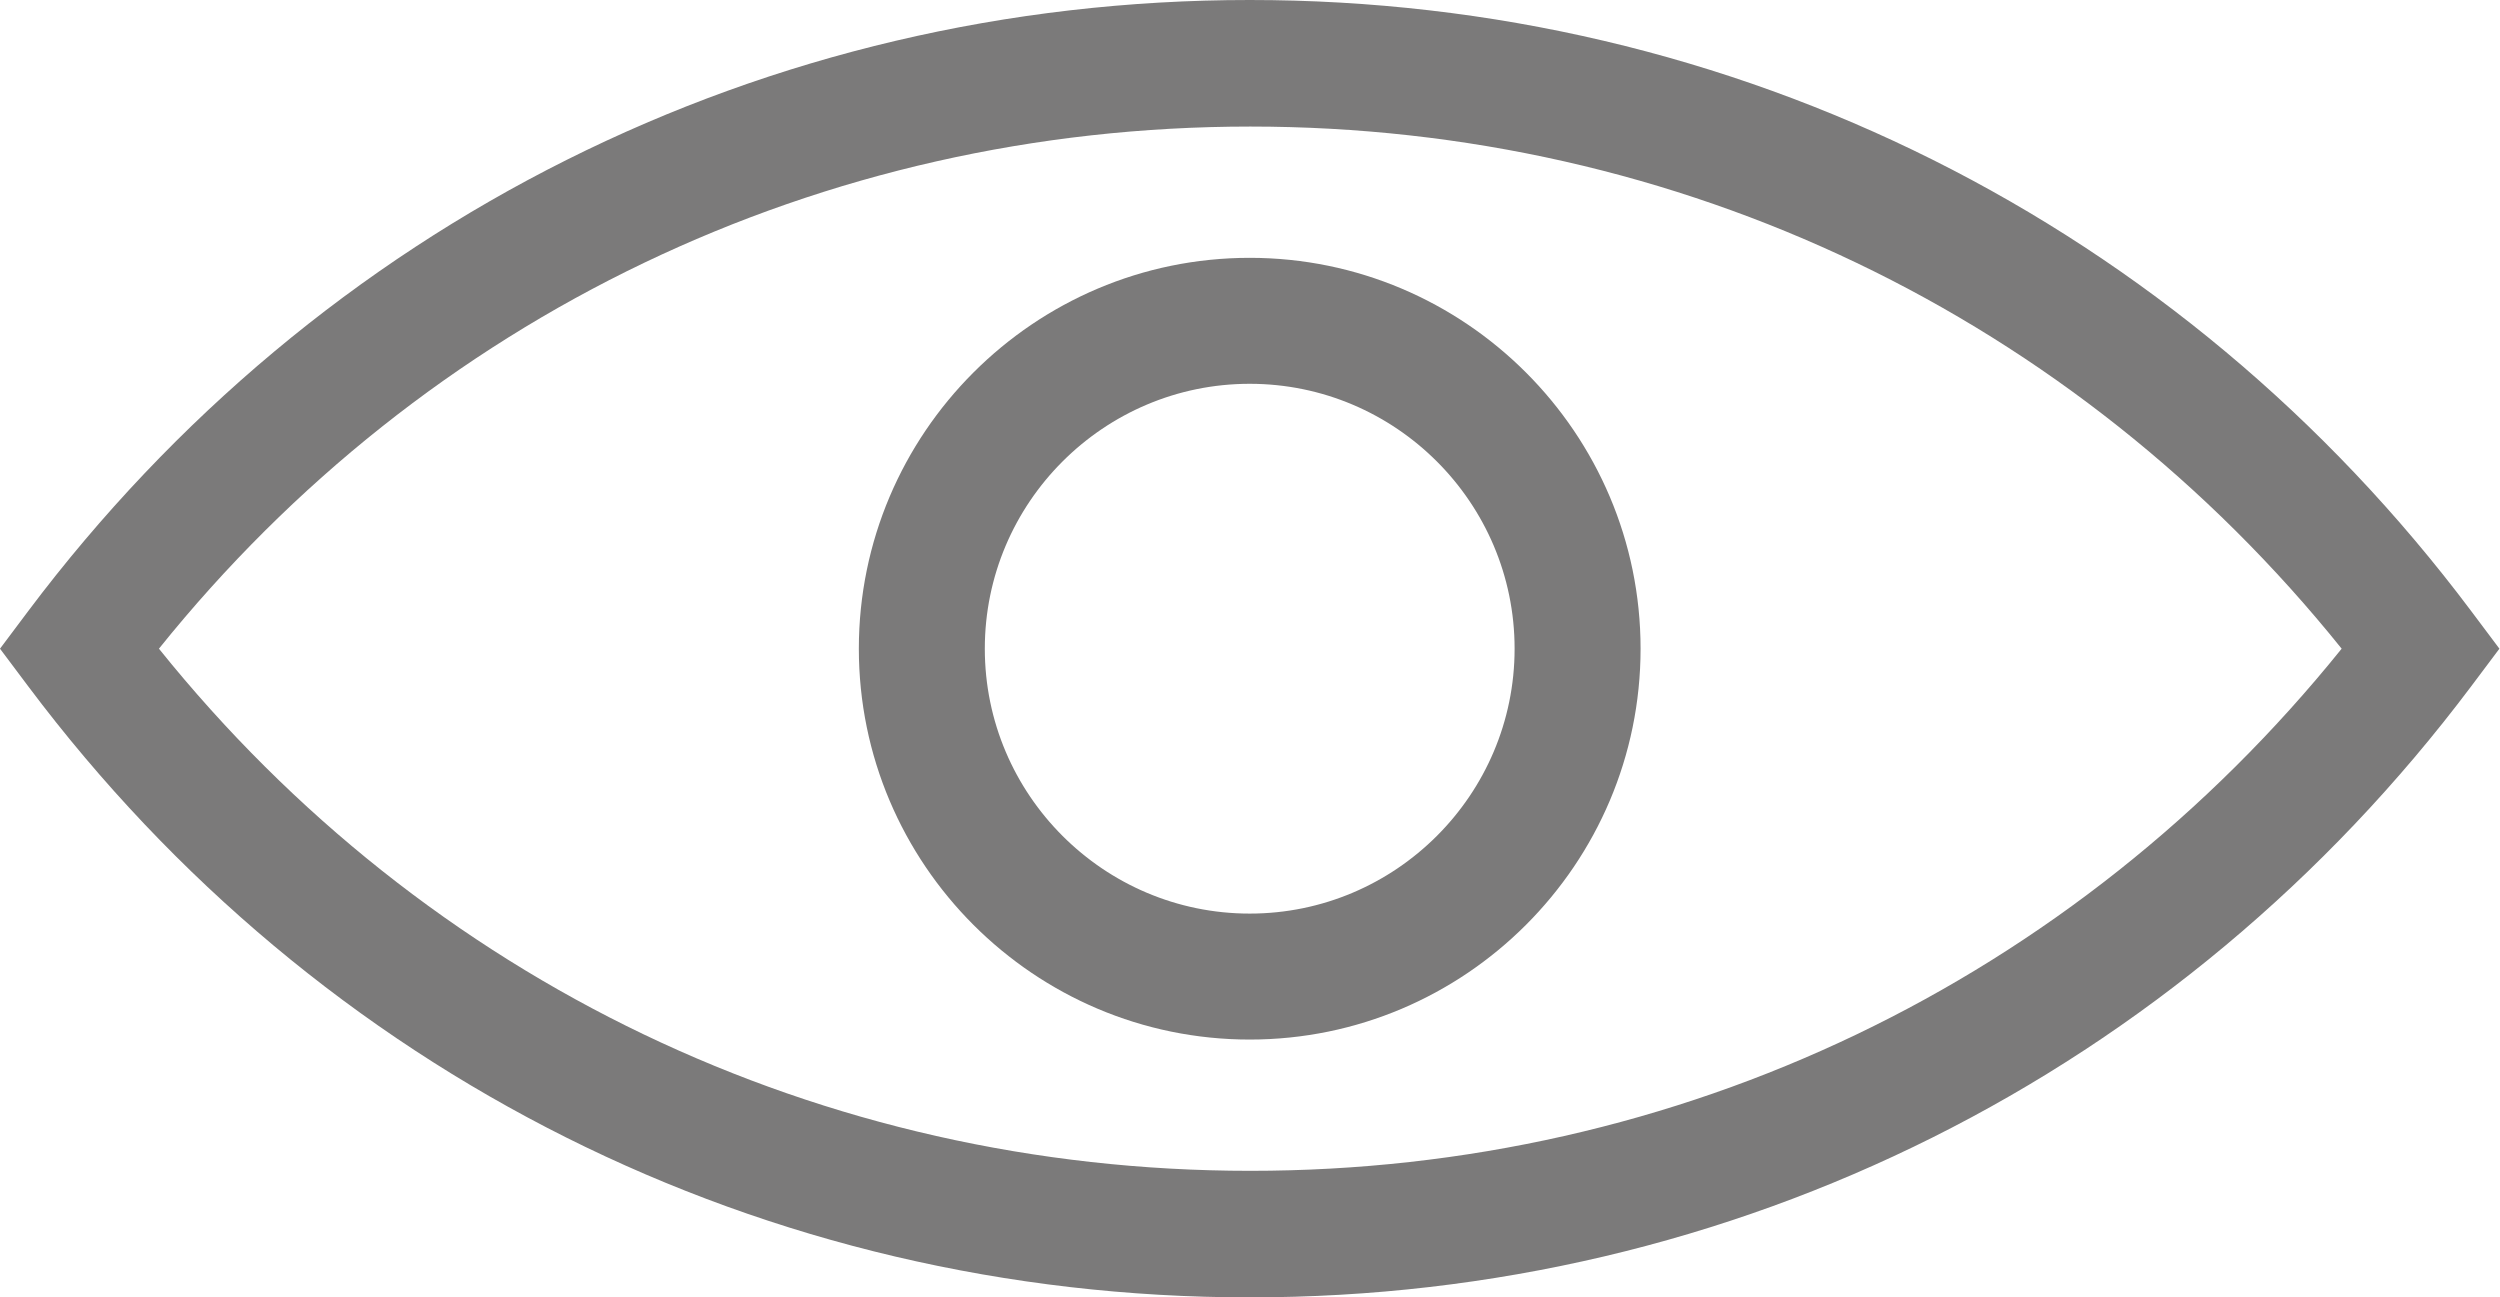
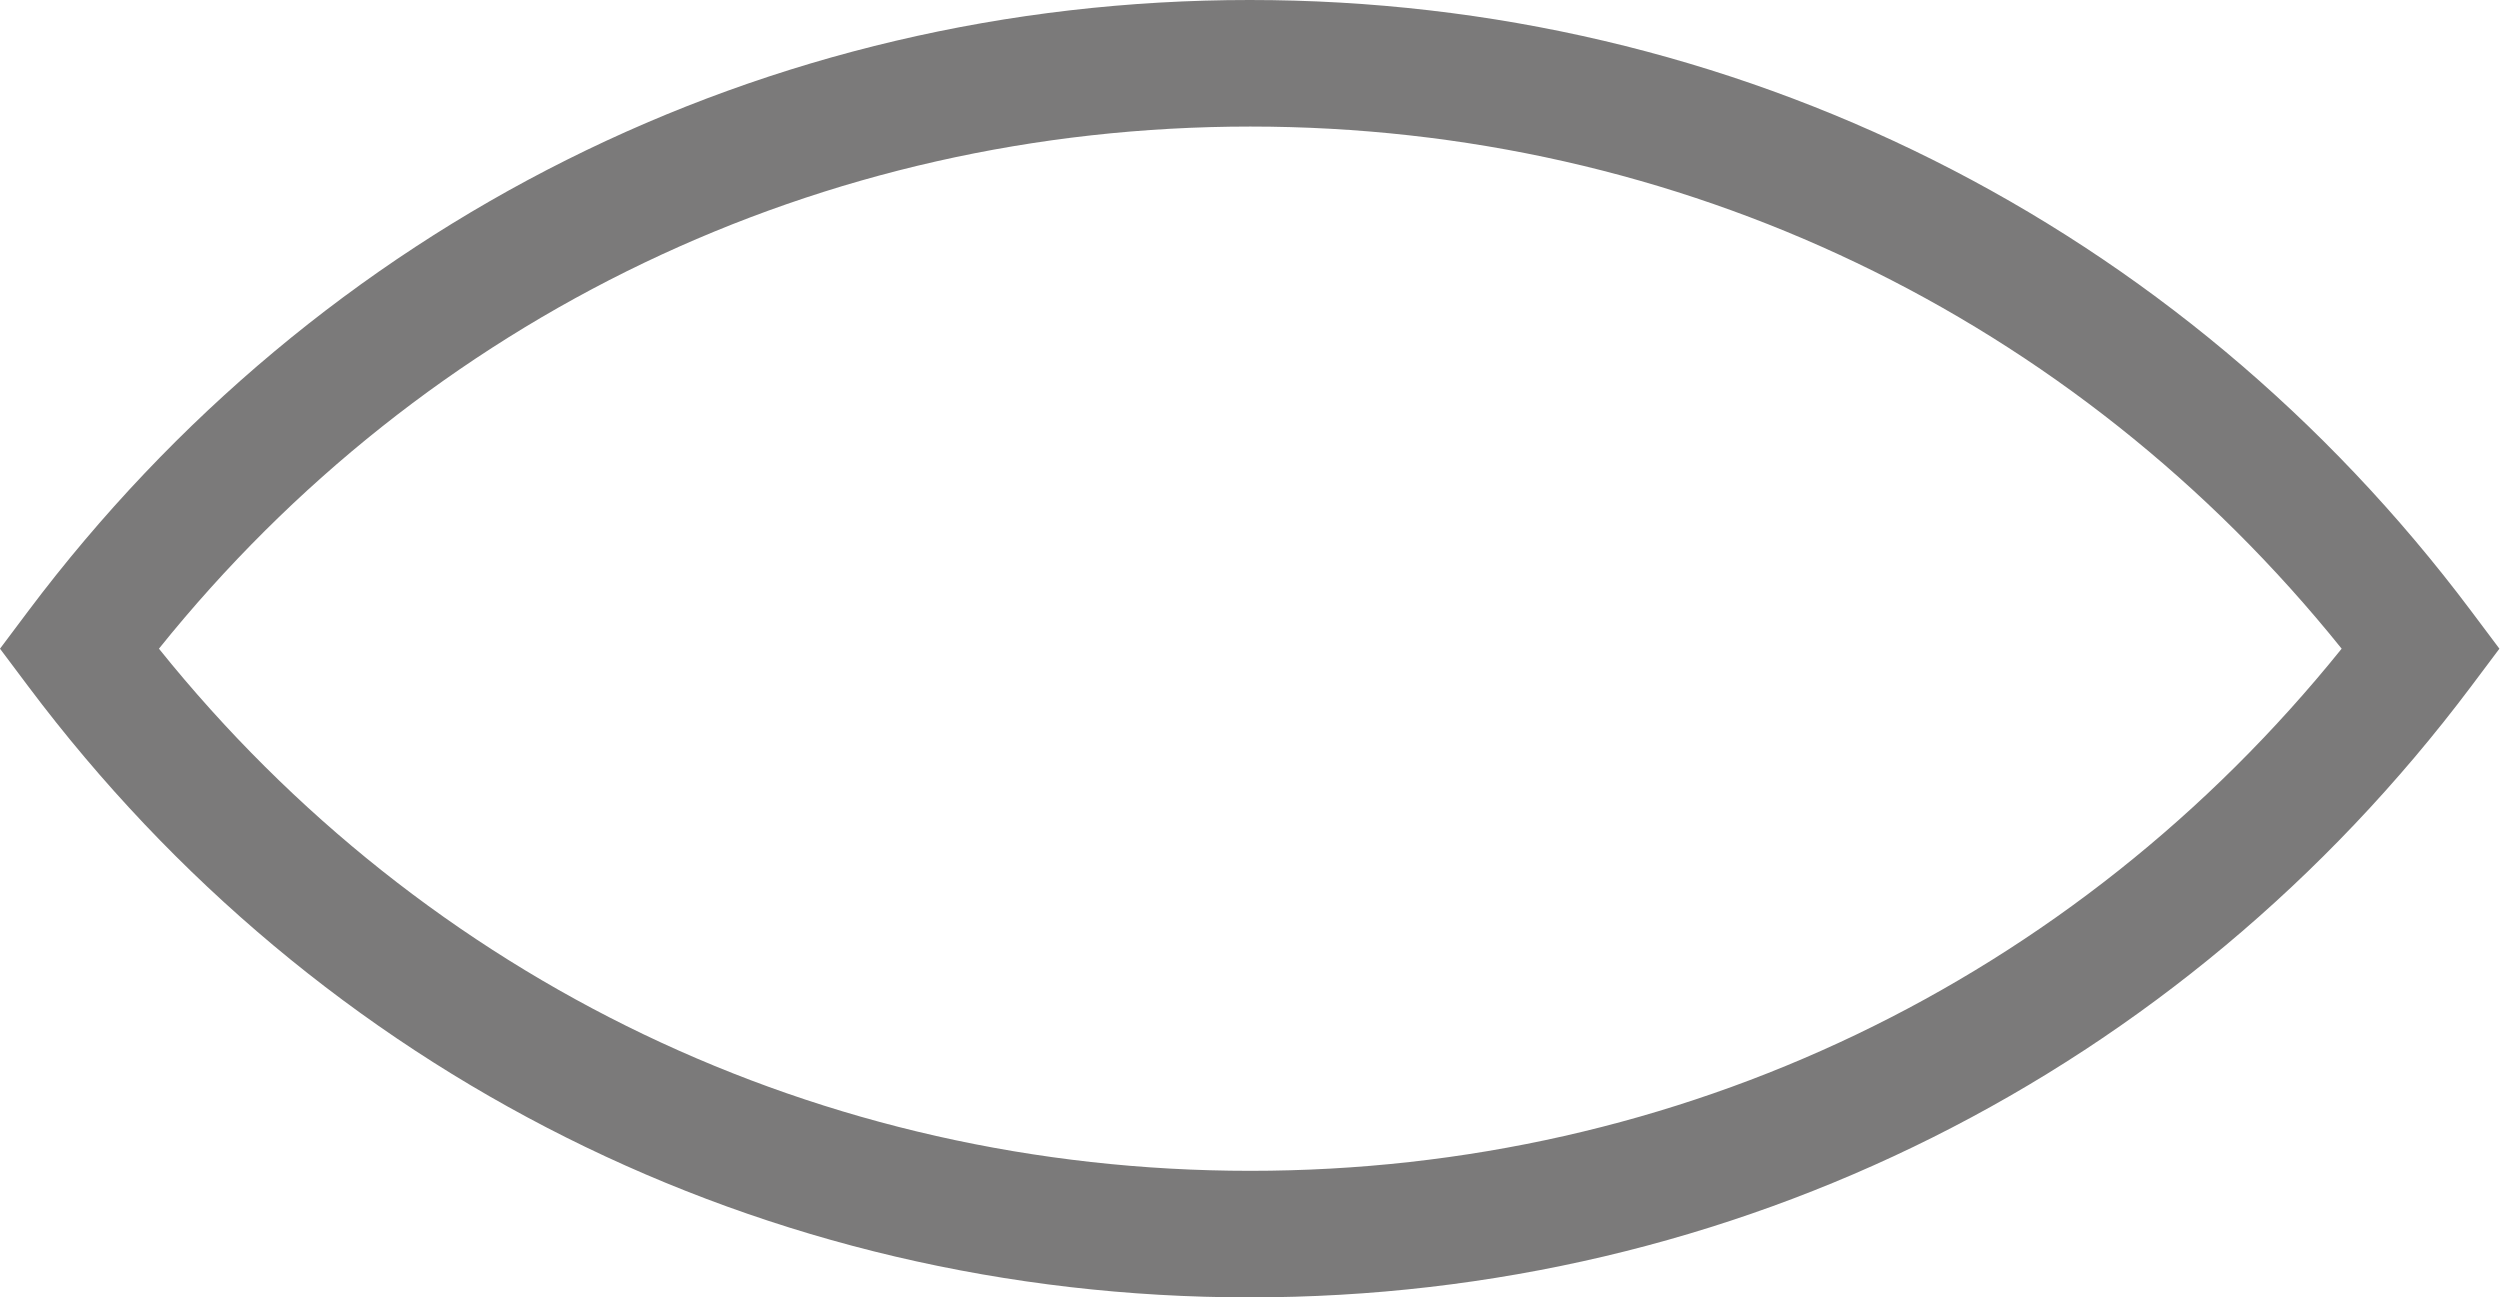
<svg xmlns="http://www.w3.org/2000/svg" id="Layer_1" data-name="Layer 1" viewBox="0 0 42.47 22.04">
  <defs>
    <style>
      .cls-1 {
        fill: #7b7a7a;
        stroke-width: 0px;
      }
    </style>
  </defs>
  <g id="Show_Password" data-name="Show Password">
    <path class="cls-1" d="M21.23,22.04c-8.24,0-15.8-3.78-20.75-10.38l-.48-.64.48-.64C5.44,3.78,13,0,21.23,0s15.8,3.78,20.75,10.38l.48.64-.48.64c-4.95,6.59-12.52,10.38-20.75,10.38ZM2.7,11.02c4.54,5.65,11.25,8.87,18.54,8.87s13.99-3.22,18.54-8.87c-4.54-5.65-11.25-8.87-18.54-8.87S7.24,5.37,2.7,11.02Z" />
-     <path class="cls-1" d="M21.23,17.66c-3.66,0-6.64-2.98-6.64-6.64s2.98-6.64,6.64-6.64,6.64,2.98,6.64,6.64-2.98,6.64-6.64,6.64ZM21.23,6.52c-2.48,0-4.5,2.02-4.5,4.5s2.02,4.5,4.5,4.5,4.5-2.02,4.5-4.5-2.02-4.5-4.5-4.5Z" />
  </g>
</svg>